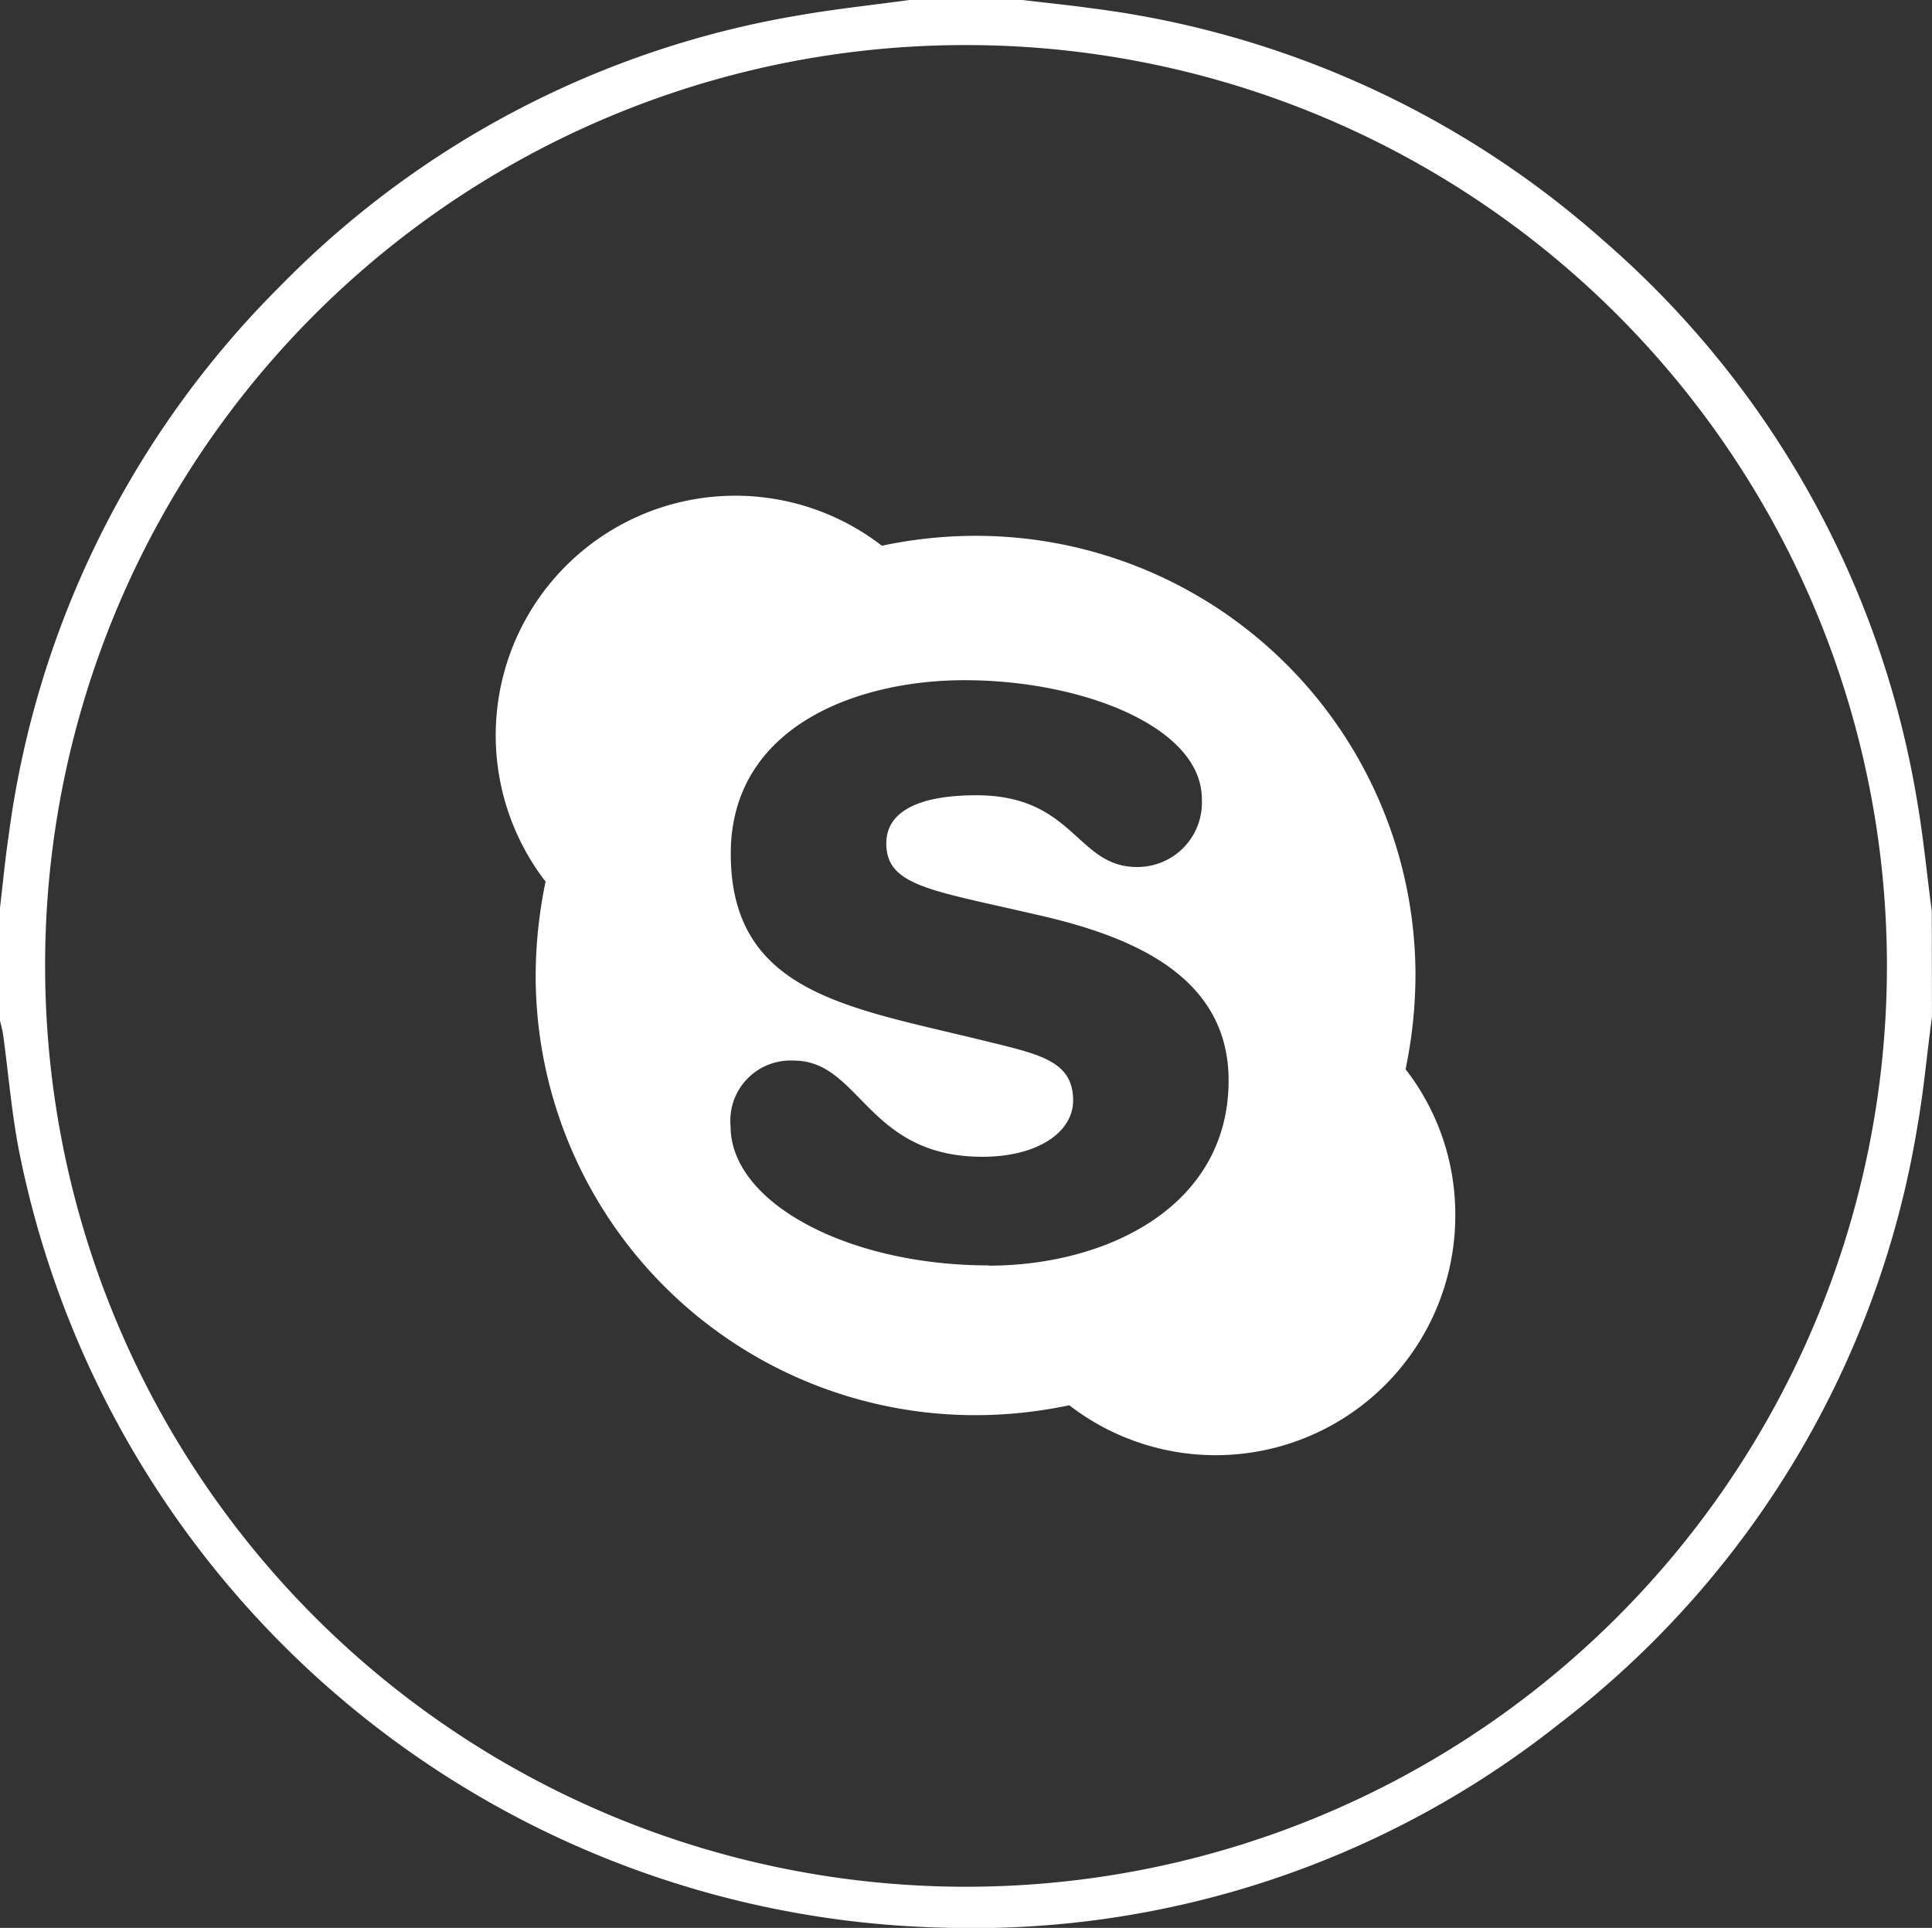
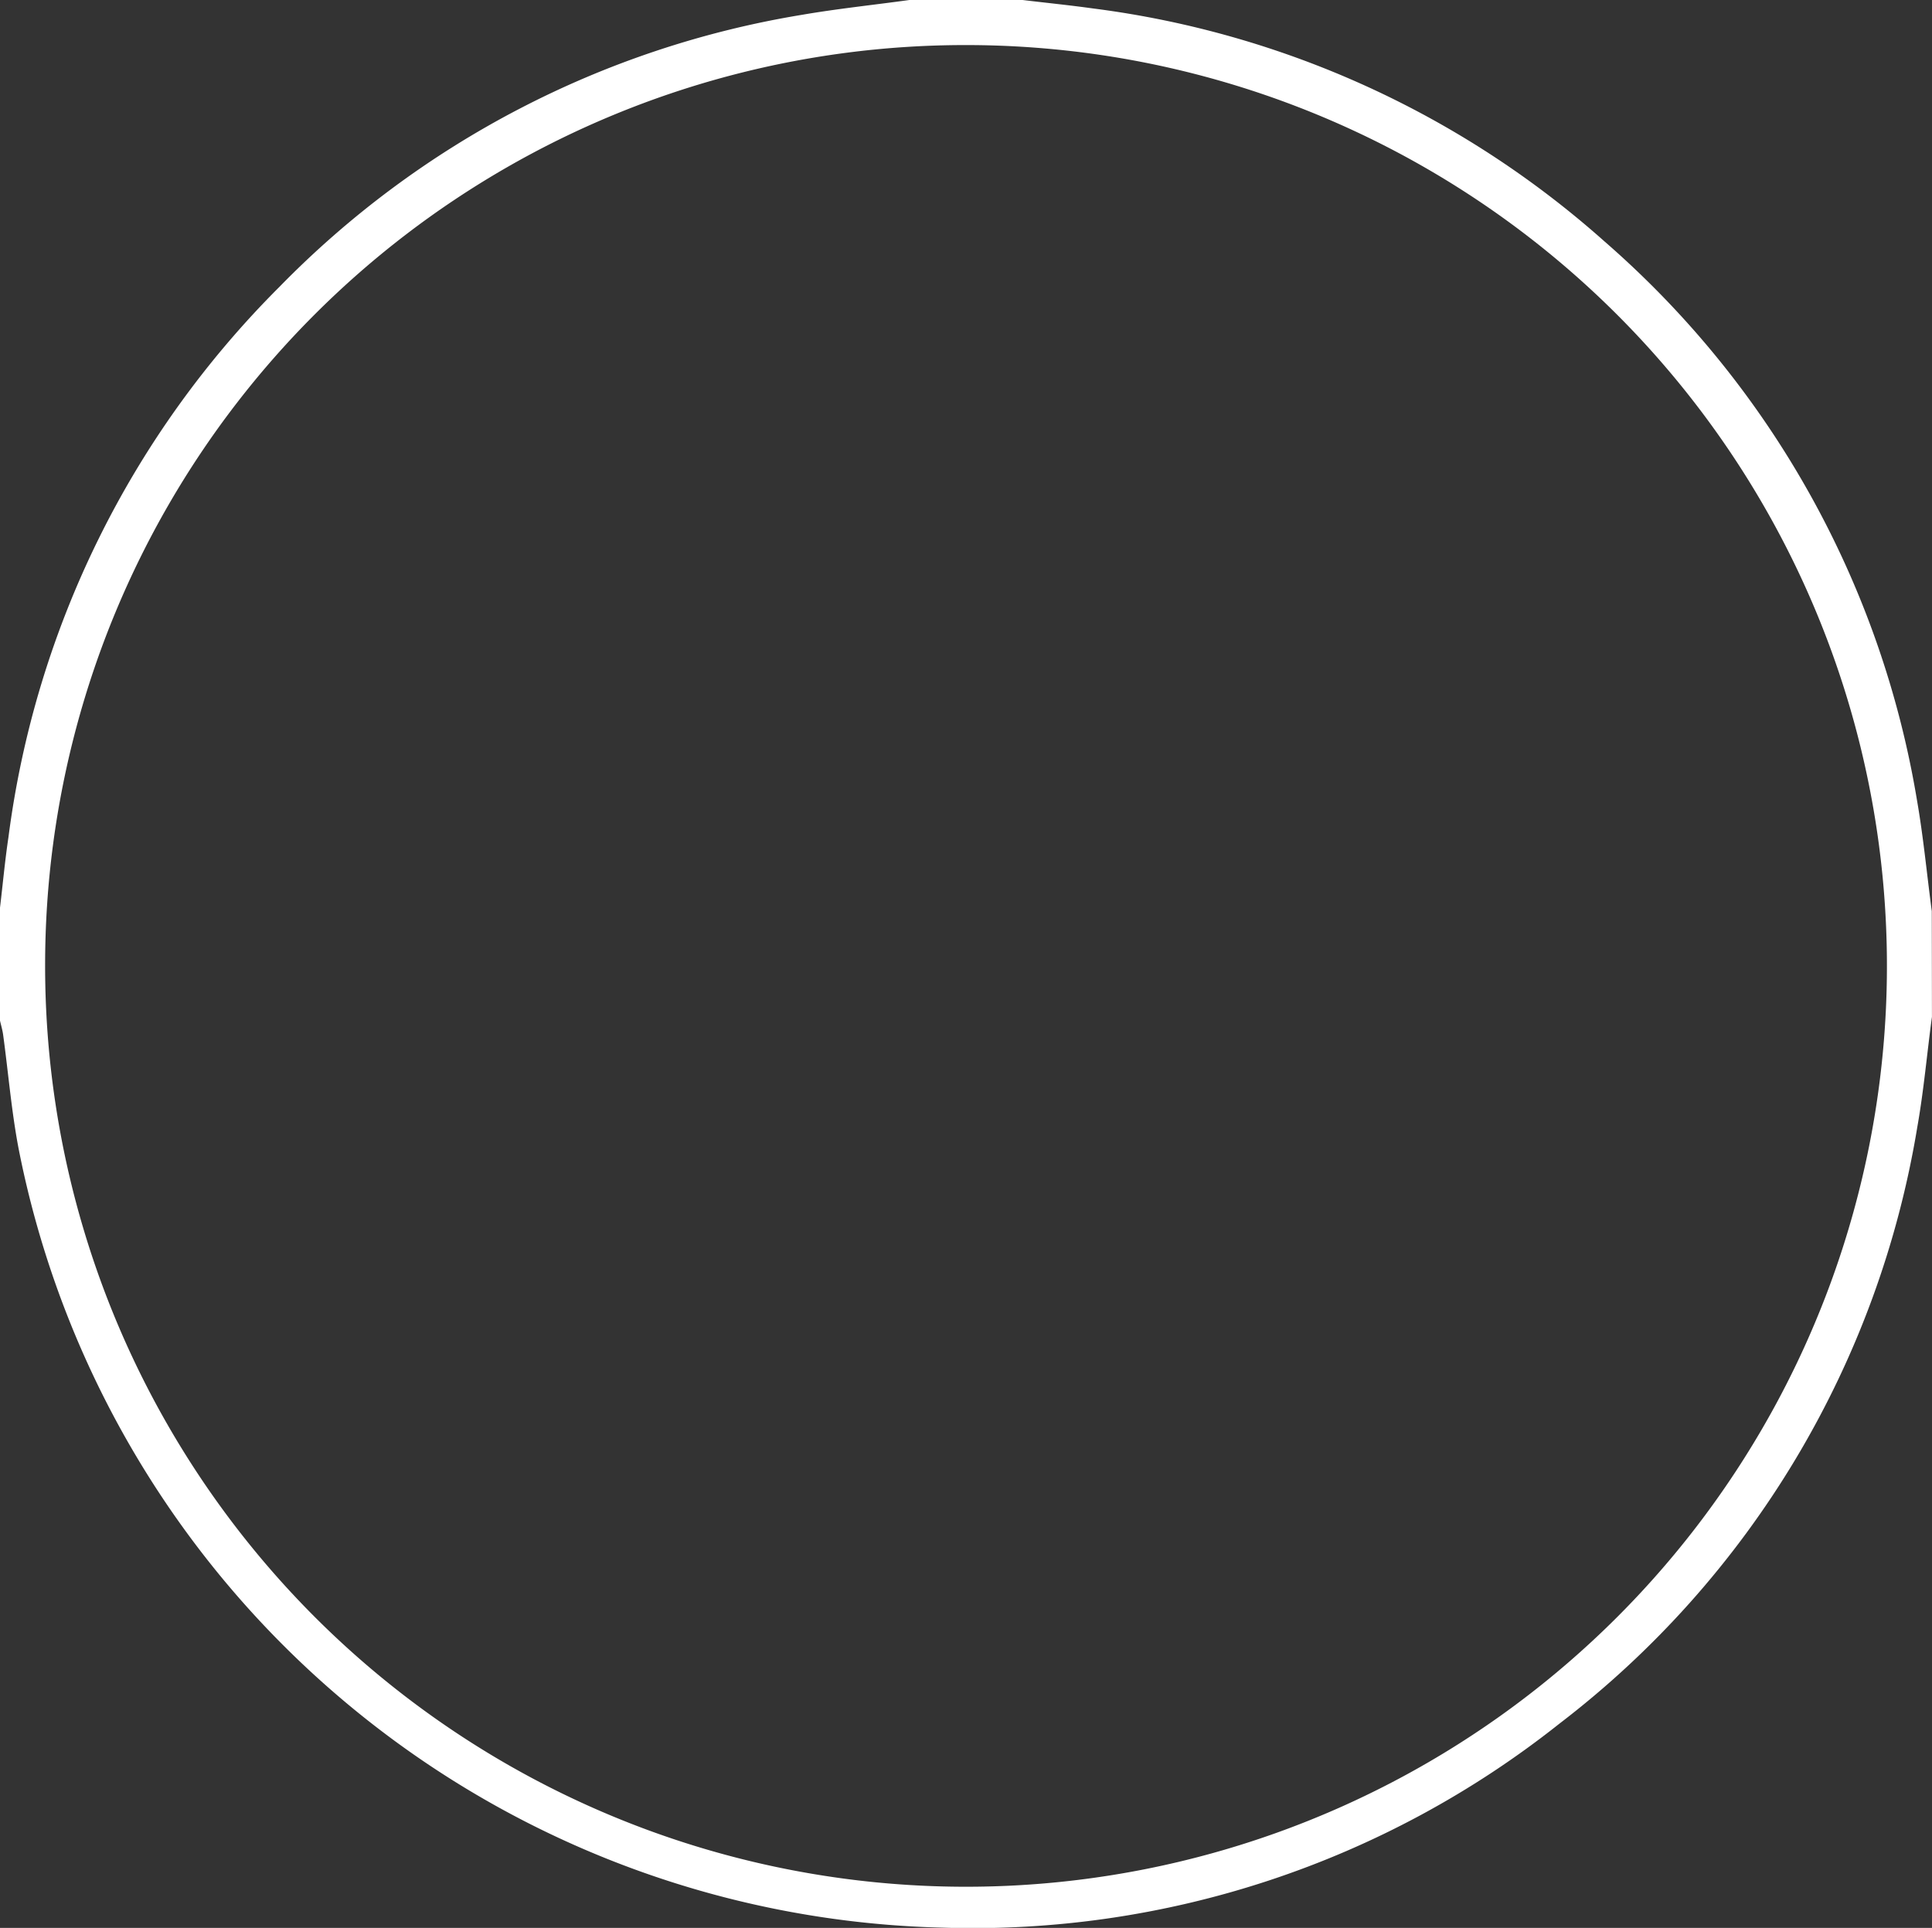
<svg xmlns="http://www.w3.org/2000/svg" width="38.967" height="38.887" viewBox="0 0 38.967 38.887">
  <rect x="0" y="0" width="38.967" height="38.887" fill="#333333" stroke="none" />
  <g id="skype" transform="translate(20165 12179)">
    <path id="Path_18247" data-name="Path 18247" d="M38.966,20.511c-.1.736-.164,1.478-.293,2.208a19.047,19.047,0,0,1-7.223,12.05,19.026,19.026,0,0,1-12.442,4.113A19.467,19.467,0,0,1,.375,23.168c-.144-.756-.207-1.527-.311-2.29-.013-.1-.042-.194-.064-.291V18.308c.057-.475.1-.951.171-1.425a19.15,19.15,0,0,1,5.468-11.1A19.045,19.045,0,0,1,16.168.3c.72-.124,1.449-.2,2.174-.3h2.283c.475.057.951.105,1.425.171a19.155,19.155,0,0,1,10.313,4.7,19.066,19.066,0,0,1,6.3,11.263c.13.743.2,1.5.3,2.245ZM.91,19.456A18.574,18.574,0,1,0,19.484.909,18.558,18.558,0,0,0,.91,19.456" transform="translate(-20165 -12179)" fill="#fff" />
    <rect id="Rectangle_3531" data-name="Rectangle 3531" width="38.967" height="38.887" transform="translate(-20165 -12179)" fill="none" />
-     <path id="Icon_awesome-skype" data-name="Icon awesome-skype" d="M18.349,13.82a9.4,9.4,0,0,0,.2-1.892,8.866,8.866,0,0,0-8.87-8.87,9.133,9.133,0,0,0-1.892.2,4.833,4.833,0,0,0-6.783,6.775,9.4,9.4,0,0,0-.2,1.892,8.866,8.866,0,0,0,8.87,8.87,9.133,9.133,0,0,0,1.892-.2,4.833,4.833,0,0,0,7.786-3.832,4.766,4.766,0,0,0-1-2.942ZM9.941,17.774c-2.834,0-5.206-1.262-5.206-2.808A1.214,1.214,0,0,1,6.01,13.643c1.348,0,1.473,1.94,3.806,1.94,1.11,0,1.828-.493,1.828-1.136,0-.808-.691-.933-1.815-1.21-2.7-.665-5.09-.951-5.09-3.767,0-2.558,2.532-3.5,4.714-3.5,2.381,0,4.787.946,4.787,2.394a1.3,1.3,0,0,1-1.309,1.374c-1.223,0-1.262-1.447-3.24-1.447-1.11,0-1.815.3-1.815.972,0,.855.9.942,2.985,1.426,1.789.4,3.919,1.158,3.919,3.353,0,2.553-2.467,3.737-4.839,3.737Z" transform="translate(-20155 -12171.25)" fill="#fff" />
  </g>
</svg>